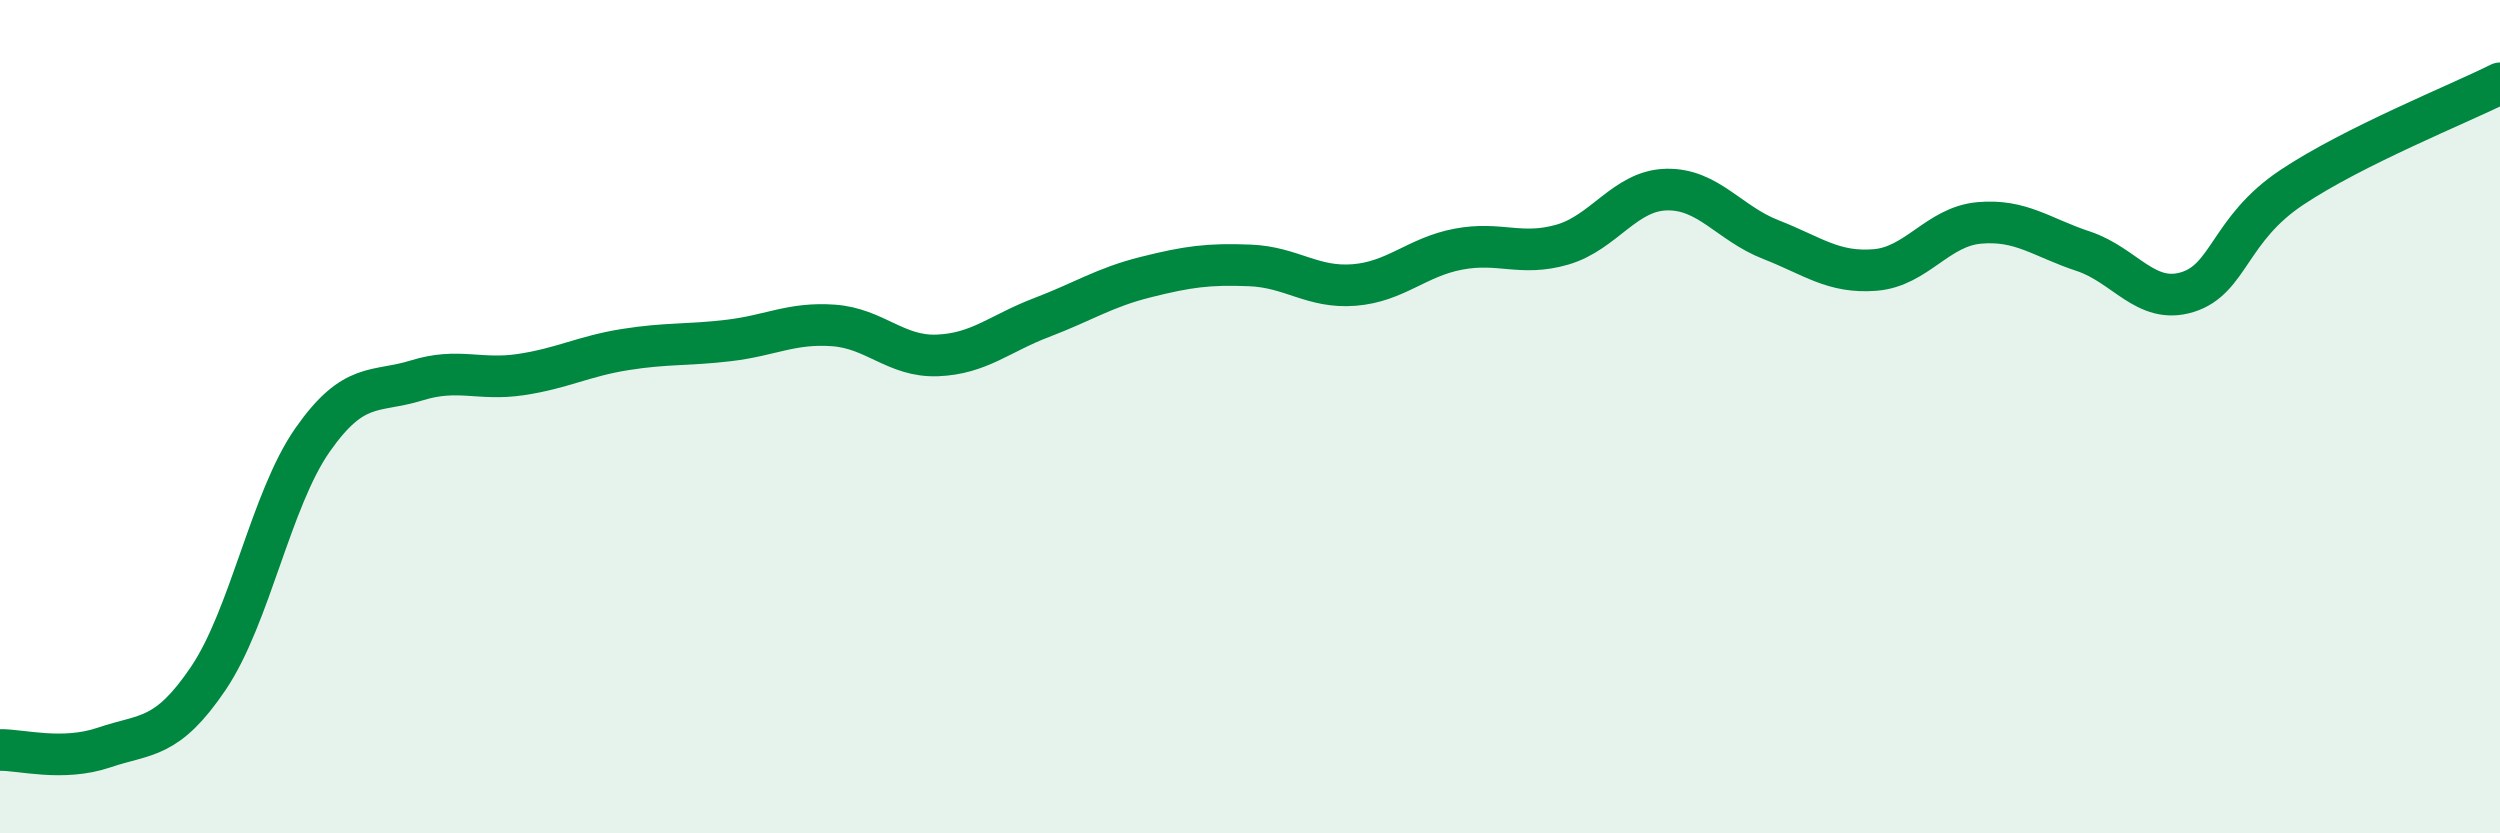
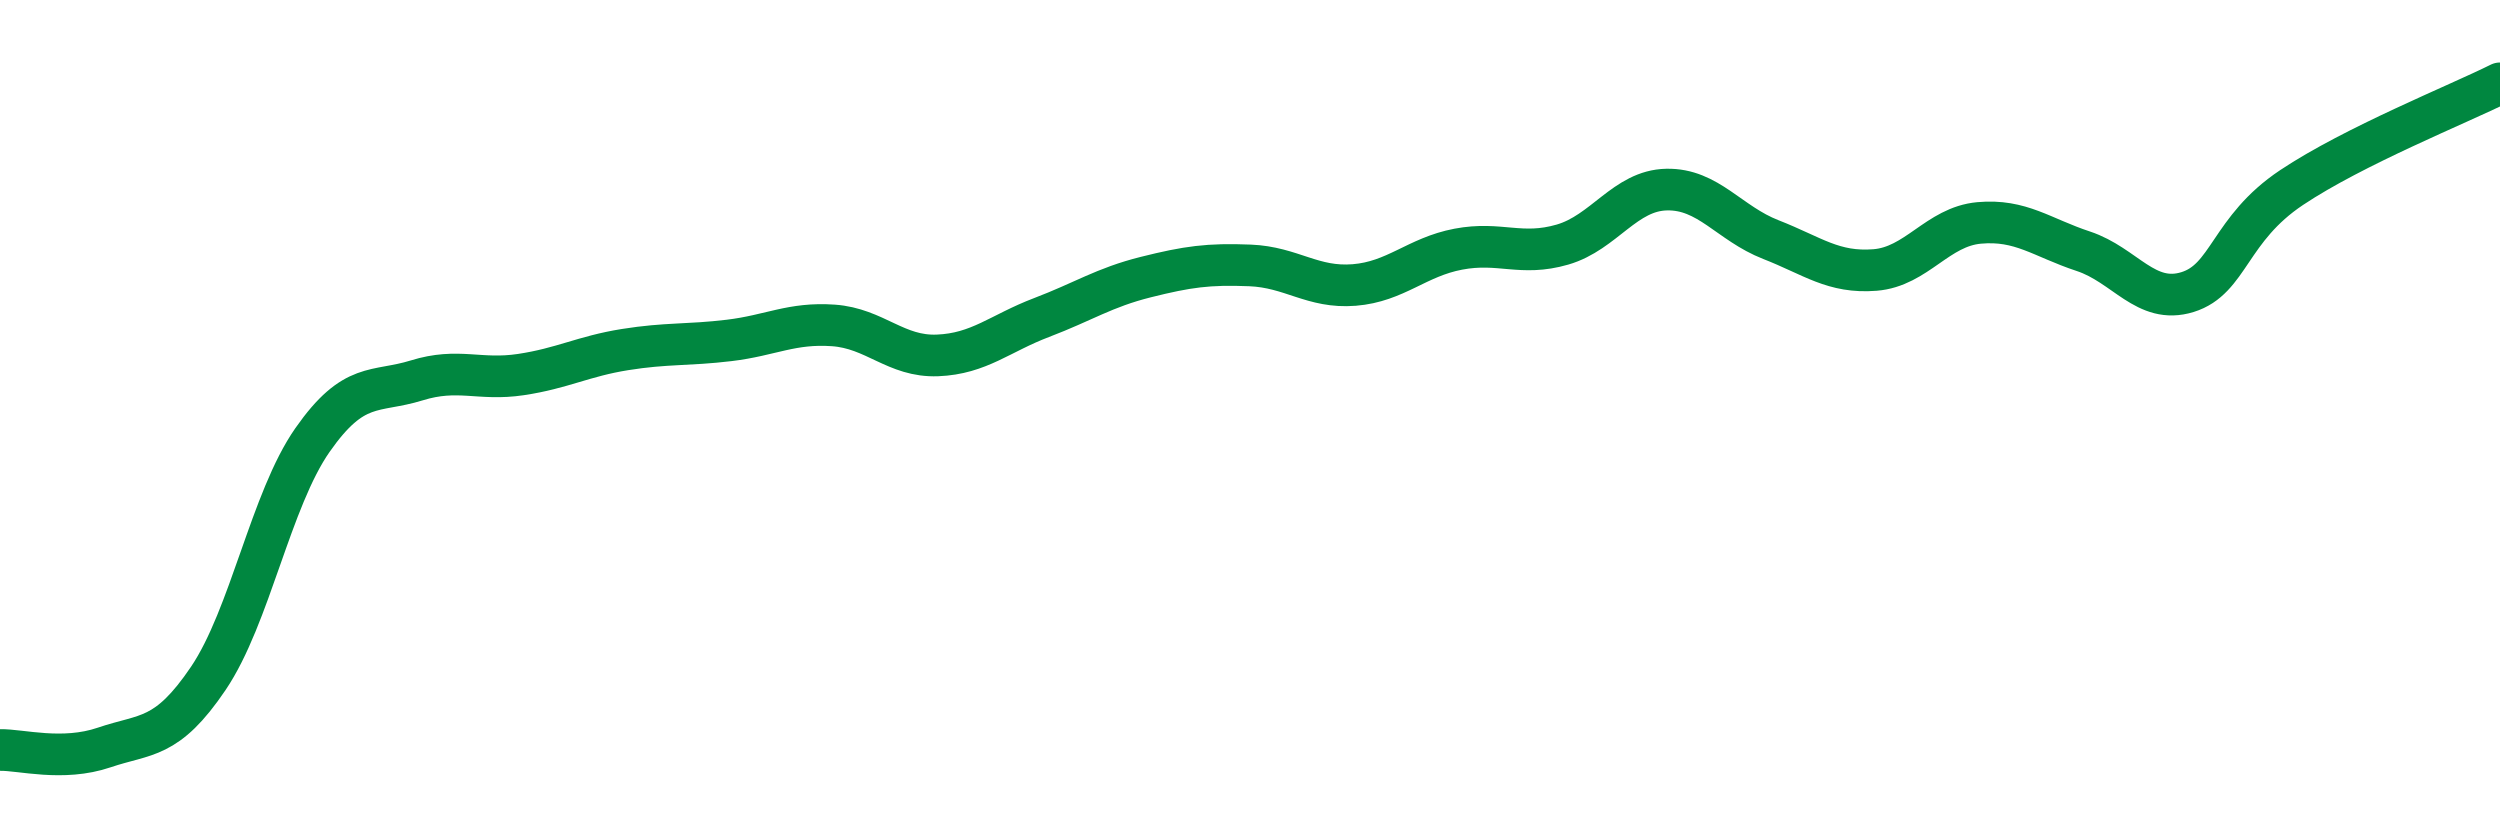
<svg xmlns="http://www.w3.org/2000/svg" width="60" height="20" viewBox="0 0 60 20">
-   <path d="M 0,18 C 0.5,17.99 1.5,18.28 2.5,17.94 C 3.5,17.6 4,17.76 5,16.28 C 6,14.8 6.5,11.99 7.5,10.56 C 8.5,9.13 9,9.44 10,9.13 C 11,8.82 11.5,9.14 12.5,8.99 C 13.5,8.84 14,8.55 15,8.39 C 16,8.23 16.5,8.29 17.5,8.17 C 18.5,8.05 19,7.74 20,7.81 C 21,7.88 21.5,8.57 22.5,8.53 C 23.5,8.49 24,8 25,7.62 C 26,7.24 26.5,6.9 27.5,6.65 C 28.5,6.4 29,6.33 30,6.37 C 31,6.41 31.5,6.92 32.5,6.84 C 33.5,6.76 34,6.17 35,5.98 C 36,5.79 36.5,6.16 37.5,5.87 C 38.5,5.58 39,4.57 40,4.55 C 41,4.53 41.5,5.36 42.5,5.75 C 43.5,6.14 44,6.56 45,6.48 C 46,6.4 46.5,5.44 47.5,5.35 C 48.5,5.26 49,5.7 50,6.03 C 51,6.36 51.5,7.32 52.5,7.01 C 53.5,6.7 53.5,5.5 55,4.5 C 56.5,3.5 59,2.5 60,2L60 20L0 20Z" fill="#008740" opacity="0.1" stroke-linecap="round" stroke-linejoin="round" />
  <path d="M 0,18 C 0.5,17.99 1.5,18.28 2.5,17.94 C 3.5,17.6 4,17.76 5,16.28 C 6,14.8 6.5,11.99 7.5,10.56 C 8.5,9.13 9,9.44 10,9.13 C 11,8.82 11.5,9.14 12.5,8.99 C 13.5,8.84 14,8.55 15,8.39 C 16,8.23 16.5,8.29 17.5,8.17 C 18.5,8.05 19,7.74 20,7.81 C 21,7.88 21.5,8.57 22.5,8.53 C 23.5,8.49 24,8 25,7.62 C 26,7.24 26.5,6.9 27.5,6.65 C 28.5,6.4 29,6.33 30,6.37 C 31,6.41 31.5,6.92 32.5,6.84 C 33.5,6.76 34,6.17 35,5.98 C 36,5.79 36.5,6.16 37.5,5.87 C 38.5,5.58 39,4.57 40,4.55 C 41,4.53 41.5,5.36 42.5,5.75 C 43.5,6.14 44,6.56 45,6.48 C 46,6.4 46.5,5.44 47.5,5.35 C 48.5,5.26 49,5.7 50,6.03 C 51,6.36 51.5,7.32 52.5,7.01 C 53.5,6.7 53.5,5.5 55,4.5 C 56.5,3.5 59,2.5 60,2" stroke="#008740" stroke-width="1" fill="none" stroke-linecap="round" stroke-linejoin="round" />
</svg>